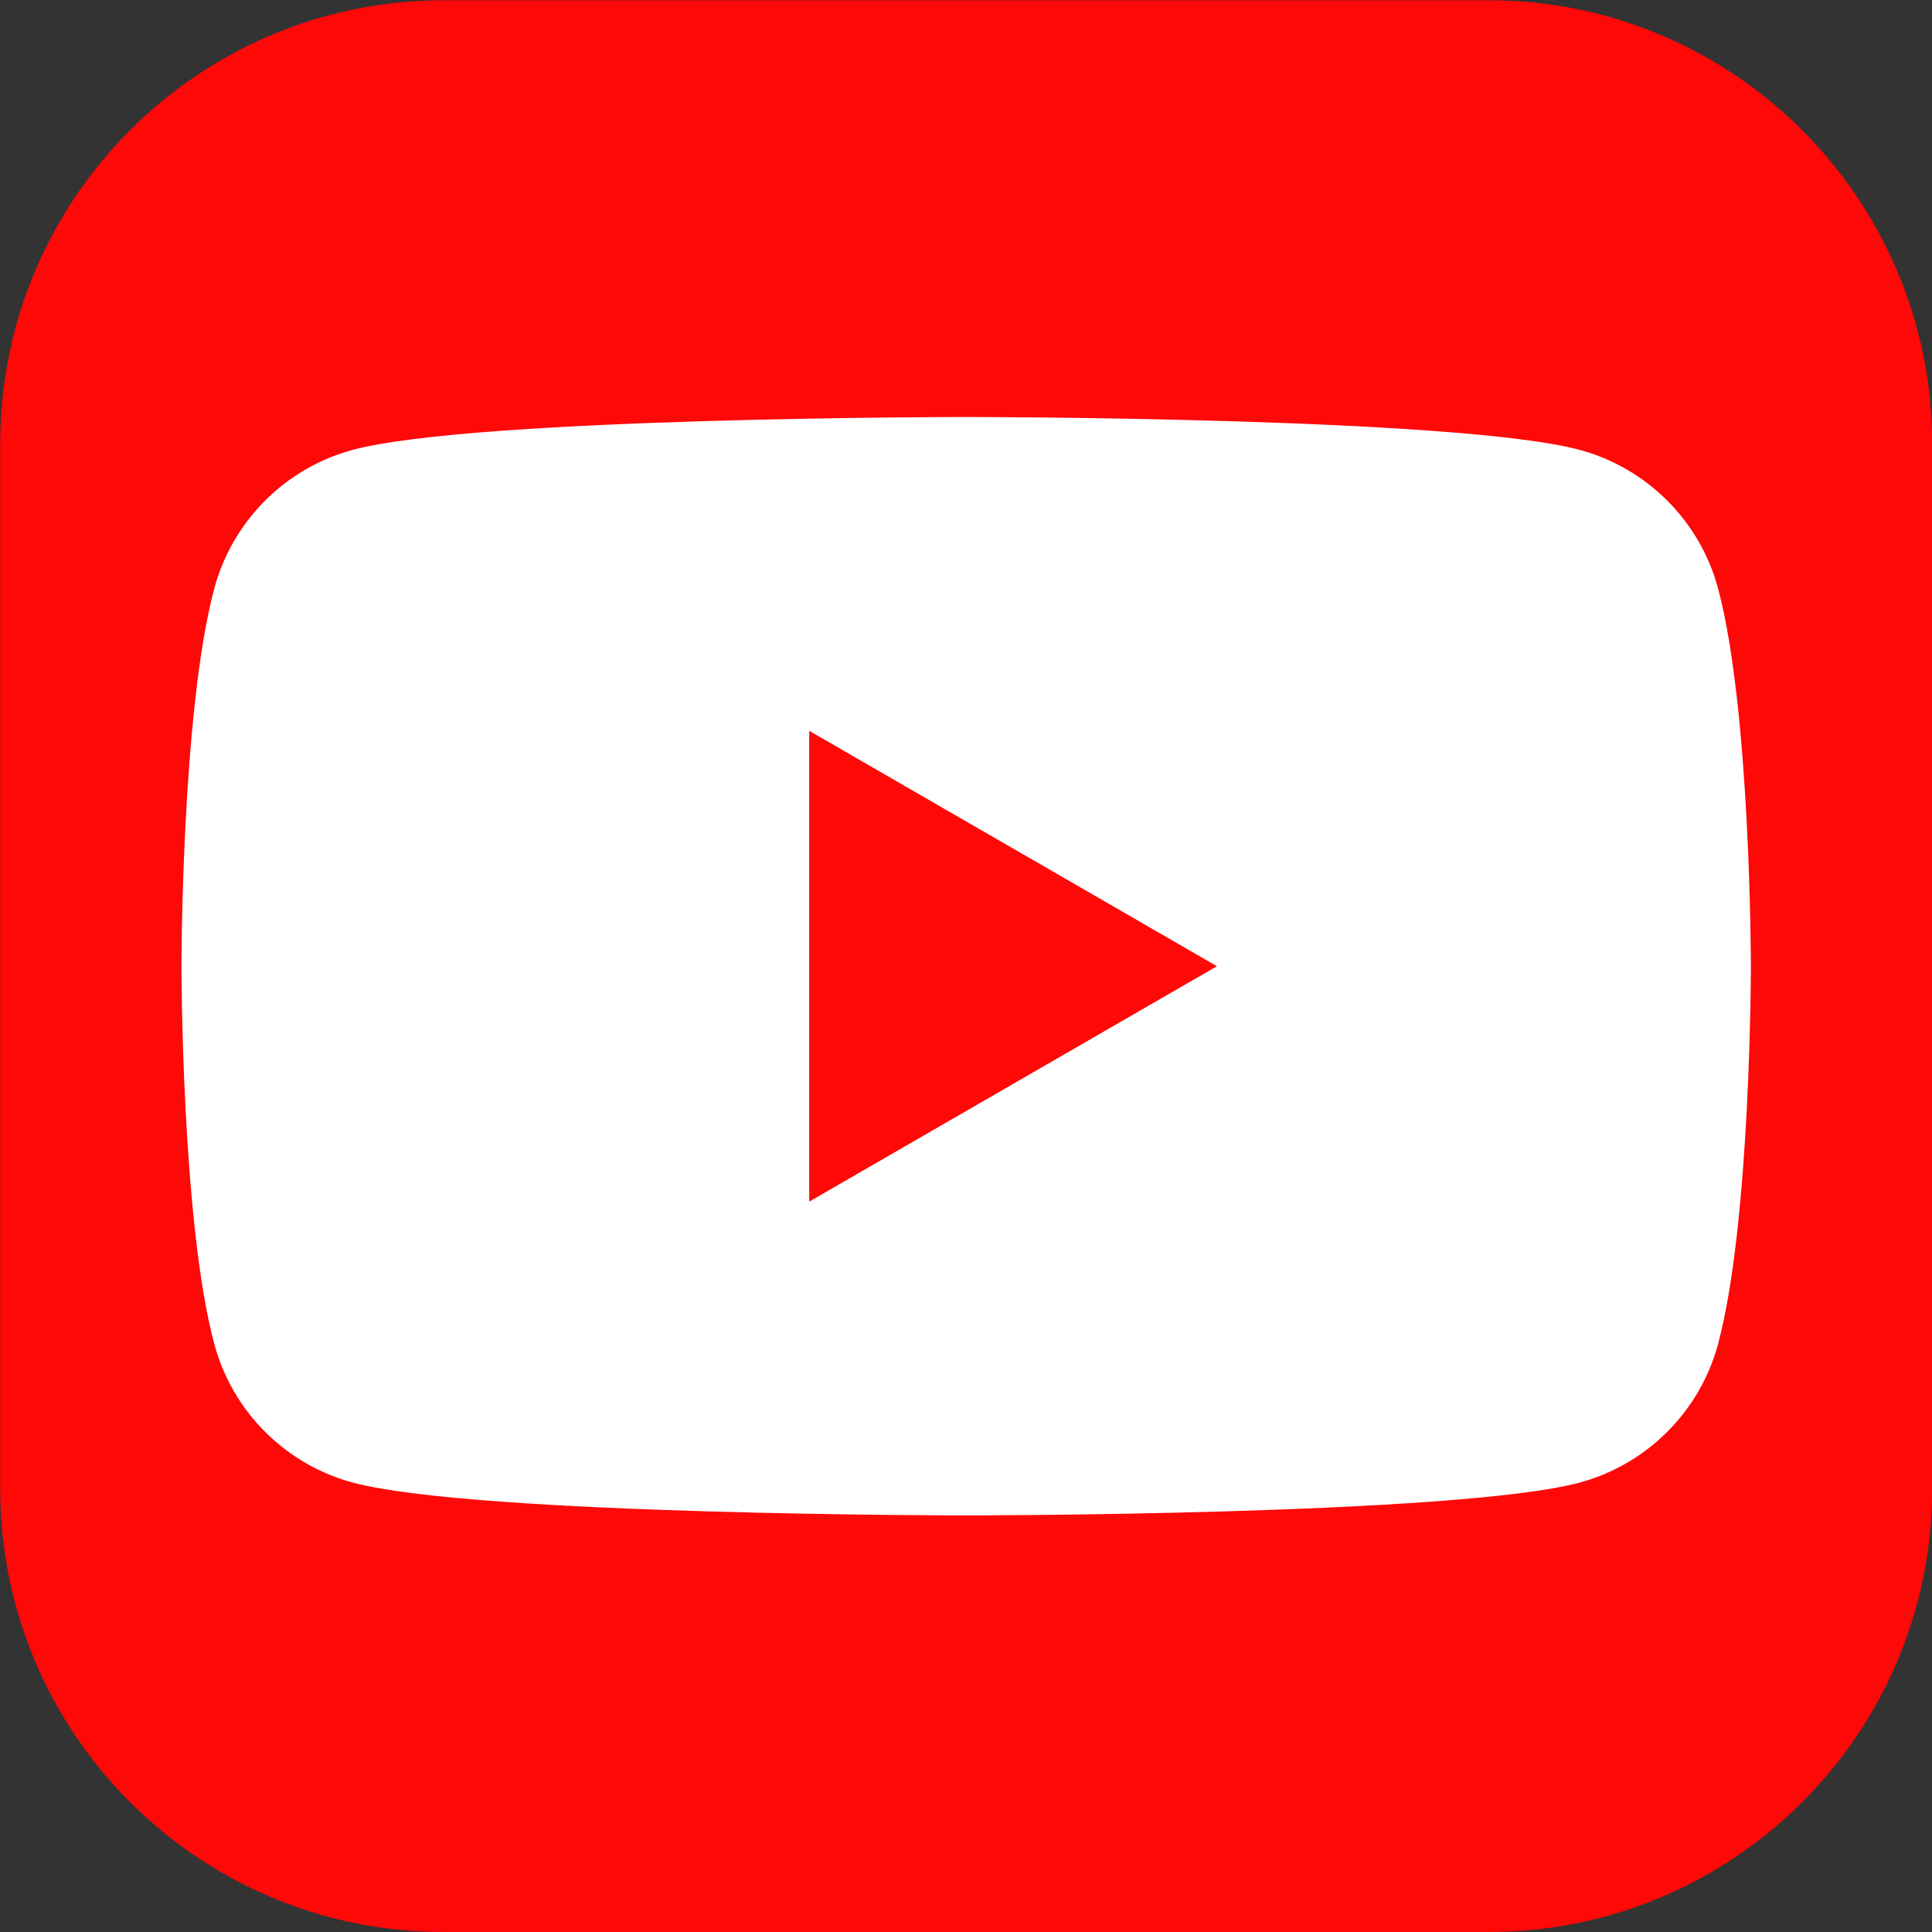
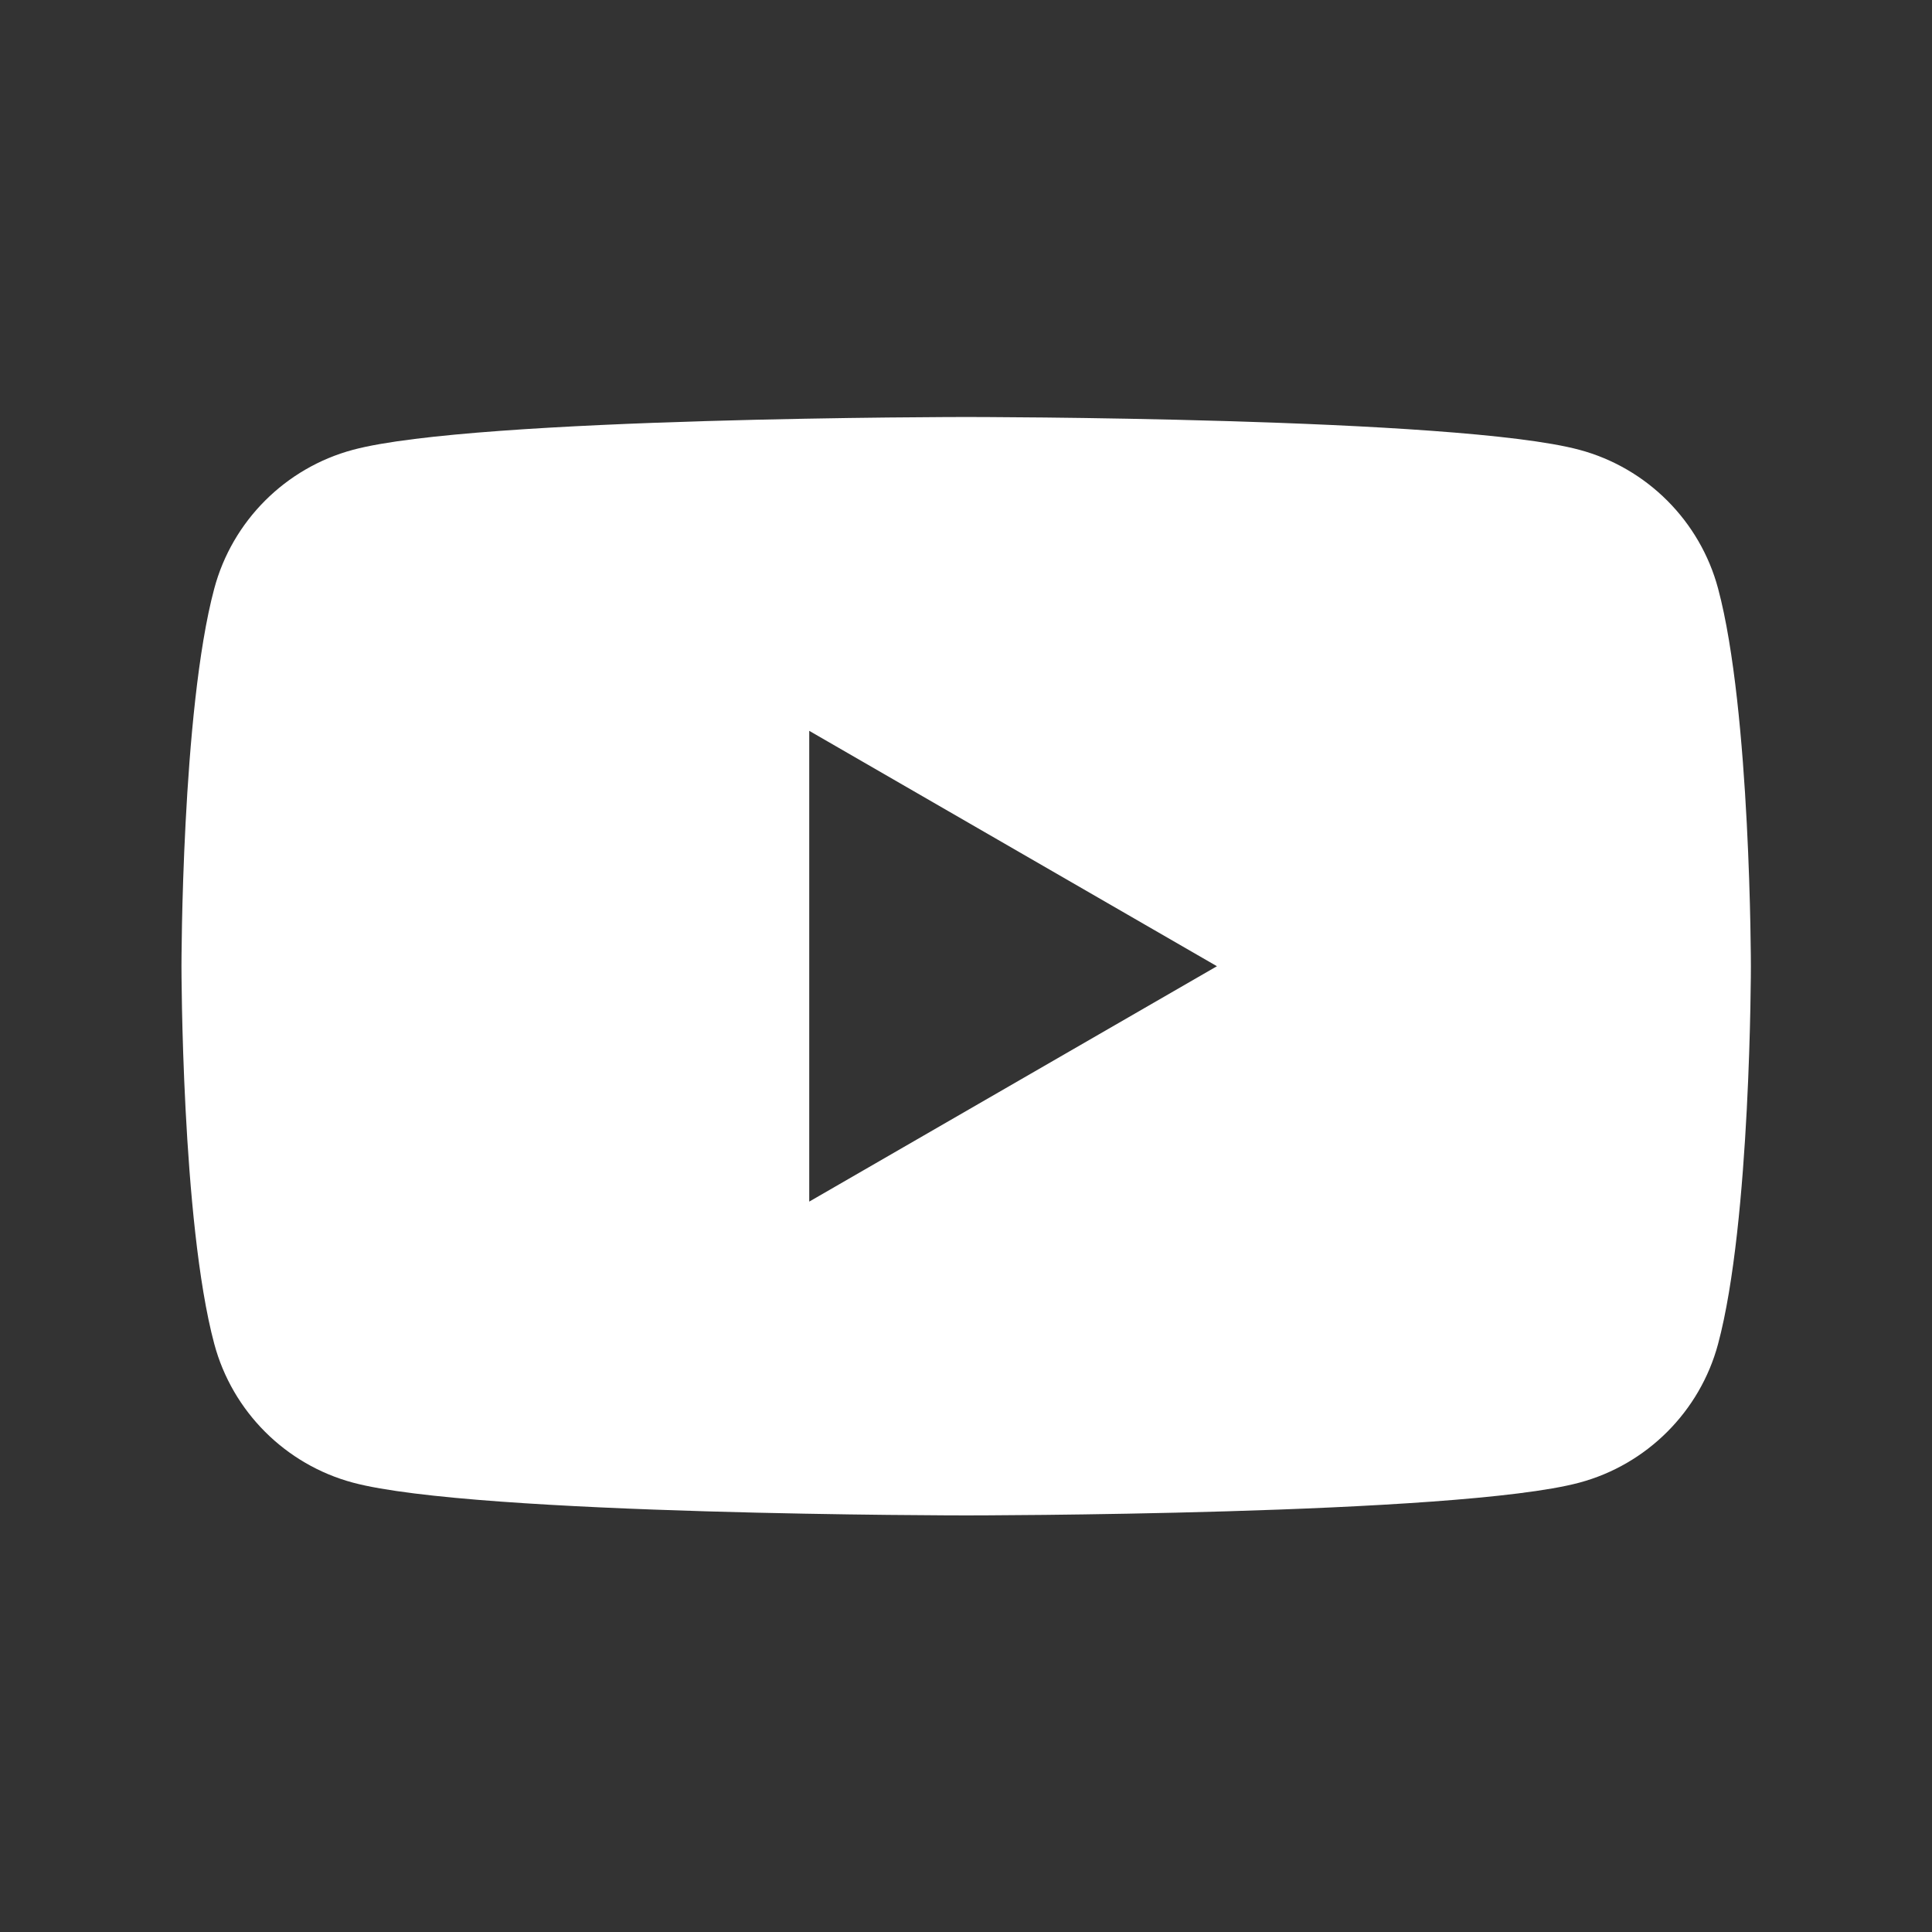
<svg xmlns="http://www.w3.org/2000/svg" width="43" height="43" viewBox="0 0 43 43" fill="none">
  <rect x="0" y="0" width="43" height="43" fill="#333333" stroke="none" />
-   <path d="M43.004 9.876V33.13C43.004 38.583 38.58 43 33.133 43H9.875C4.422 43 0.004 38.583 0.004 33.13V9.876C0.004 4.429 4.422 0.006 9.875 0.006H33.133C38.58 0.006 43.004 4.429 43.004 9.876Z" fill="#FF0808" />
  <path d="M38.239 13.099C37.837 11.596 36.654 10.413 35.151 10.011C32.427 9.281 21.504 9.281 21.504 9.281C21.504 9.281 10.581 9.281 7.857 10.011C6.354 10.413 5.171 11.596 4.769 13.099C4.039 15.822 4.039 21.505 4.039 21.505C4.039 21.505 4.039 27.187 4.769 29.911C5.171 31.414 6.354 32.597 7.857 32.999C10.581 33.728 21.504 33.728 21.504 33.728C21.504 33.728 32.427 33.728 35.151 32.999C36.653 32.597 37.837 31.414 38.239 29.911C38.969 27.187 38.969 21.505 38.969 21.505C38.969 21.505 38.968 15.822 38.239 13.099ZM18.011 26.744V16.266L27.085 21.505L18.011 26.744Z" fill="white" />
</svg>